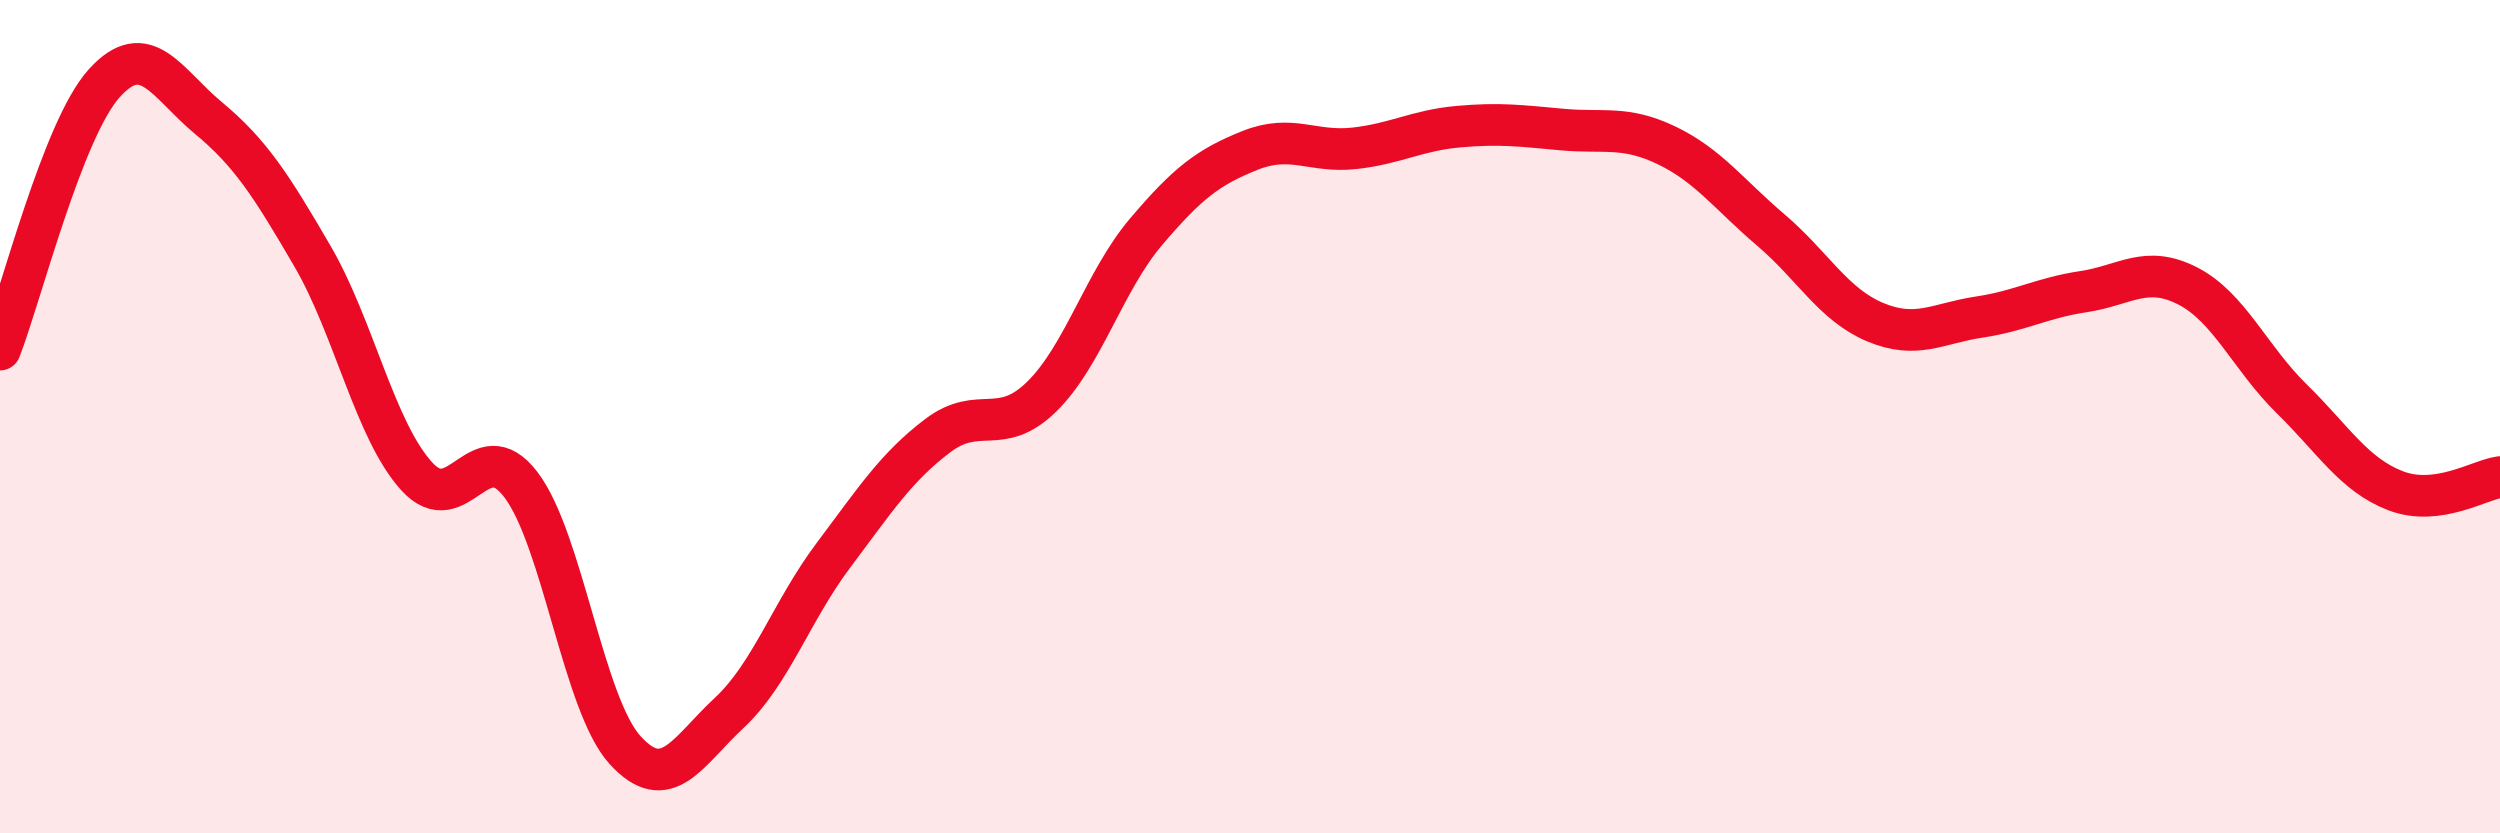
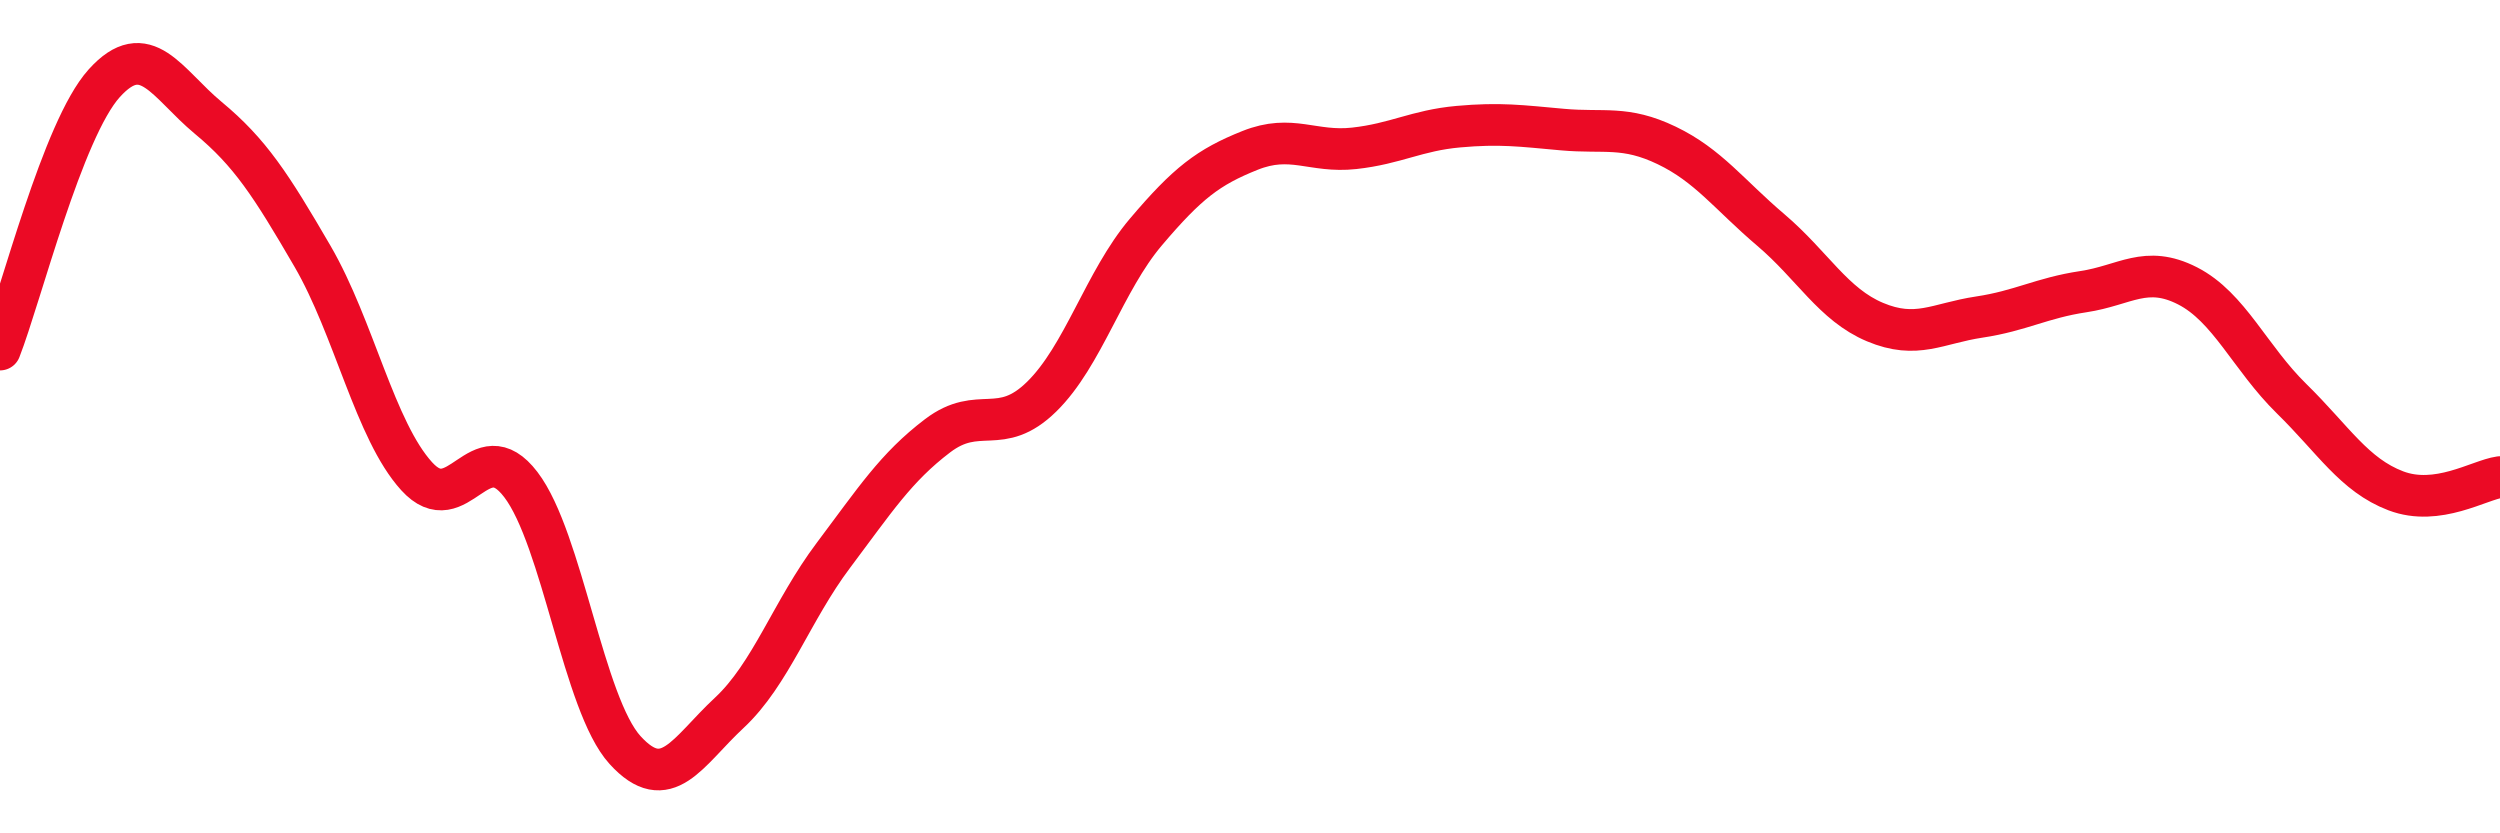
<svg xmlns="http://www.w3.org/2000/svg" width="60" height="20" viewBox="0 0 60 20">
-   <path d="M 0,8.39 C 0.5,7.11 1.5,3.11 2.5,2 C 3.5,0.89 4,2 5,2.83 C 6,3.66 6.5,4.43 7.5,6.15 C 8.5,7.87 9,10.33 10,11.43 C 11,12.53 11.5,10.32 12.5,11.63 C 13.5,12.94 14,16.9 15,18 C 16,19.1 16.5,18.04 17.5,17.11 C 18.5,16.18 19,14.66 20,13.33 C 21,12 21.5,11.22 22.5,10.46 C 23.5,9.7 24,10.5 25,9.52 C 26,8.54 26.5,6.75 27.5,5.57 C 28.5,4.39 29,4.01 30,3.61 C 31,3.21 31.5,3.67 32.5,3.56 C 33.5,3.45 34,3.13 35,3.04 C 36,2.95 36.5,3.02 37.5,3.11 C 38.5,3.2 39,3.01 40,3.49 C 41,3.97 41.5,4.67 42.5,5.52 C 43.5,6.37 44,7.31 45,7.73 C 46,8.15 46.5,7.76 47.5,7.61 C 48.5,7.46 49,7.15 50,7 C 51,6.85 51.5,6.35 52.5,6.86 C 53.5,7.37 54,8.59 55,9.57 C 56,10.55 56.5,11.4 57.5,11.78 C 58.5,12.16 59.5,11.52 60,11.45L60 20L0 20Z" fill="#EB0A25" opacity="0.1" stroke-linecap="round" stroke-linejoin="round" />
  <path d="M 0,8.39 C 0.5,7.11 1.5,3.11 2.5,2 C 3.5,0.89 4,2 5,2.83 C 6,3.66 6.5,4.43 7.5,6.15 C 8.5,7.87 9,10.33 10,11.43 C 11,12.53 11.5,10.32 12.5,11.63 C 13.5,12.94 14,16.9 15,18 C 16,19.1 16.5,18.04 17.5,17.11 C 18.5,16.18 19,14.66 20,13.33 C 21,12 21.5,11.22 22.5,10.46 C 23.5,9.7 24,10.5 25,9.52 C 26,8.54 26.5,6.75 27.5,5.57 C 28.5,4.39 29,4.01 30,3.61 C 31,3.21 31.5,3.67 32.5,3.56 C 33.5,3.45 34,3.13 35,3.04 C 36,2.95 36.5,3.02 37.5,3.11 C 38.5,3.2 39,3.01 40,3.49 C 41,3.97 41.5,4.67 42.5,5.52 C 43.5,6.37 44,7.31 45,7.73 C 46,8.15 46.5,7.76 47.5,7.61 C 48.5,7.46 49,7.15 50,7 C 51,6.85 51.5,6.35 52.5,6.86 C 53.5,7.37 54,8.59 55,9.57 C 56,10.55 56.5,11.4 57.5,11.78 C 58.5,12.16 59.5,11.52 60,11.45" stroke="#EB0A25" stroke-width="1" fill="none" stroke-linecap="round" stroke-linejoin="round" />
</svg>